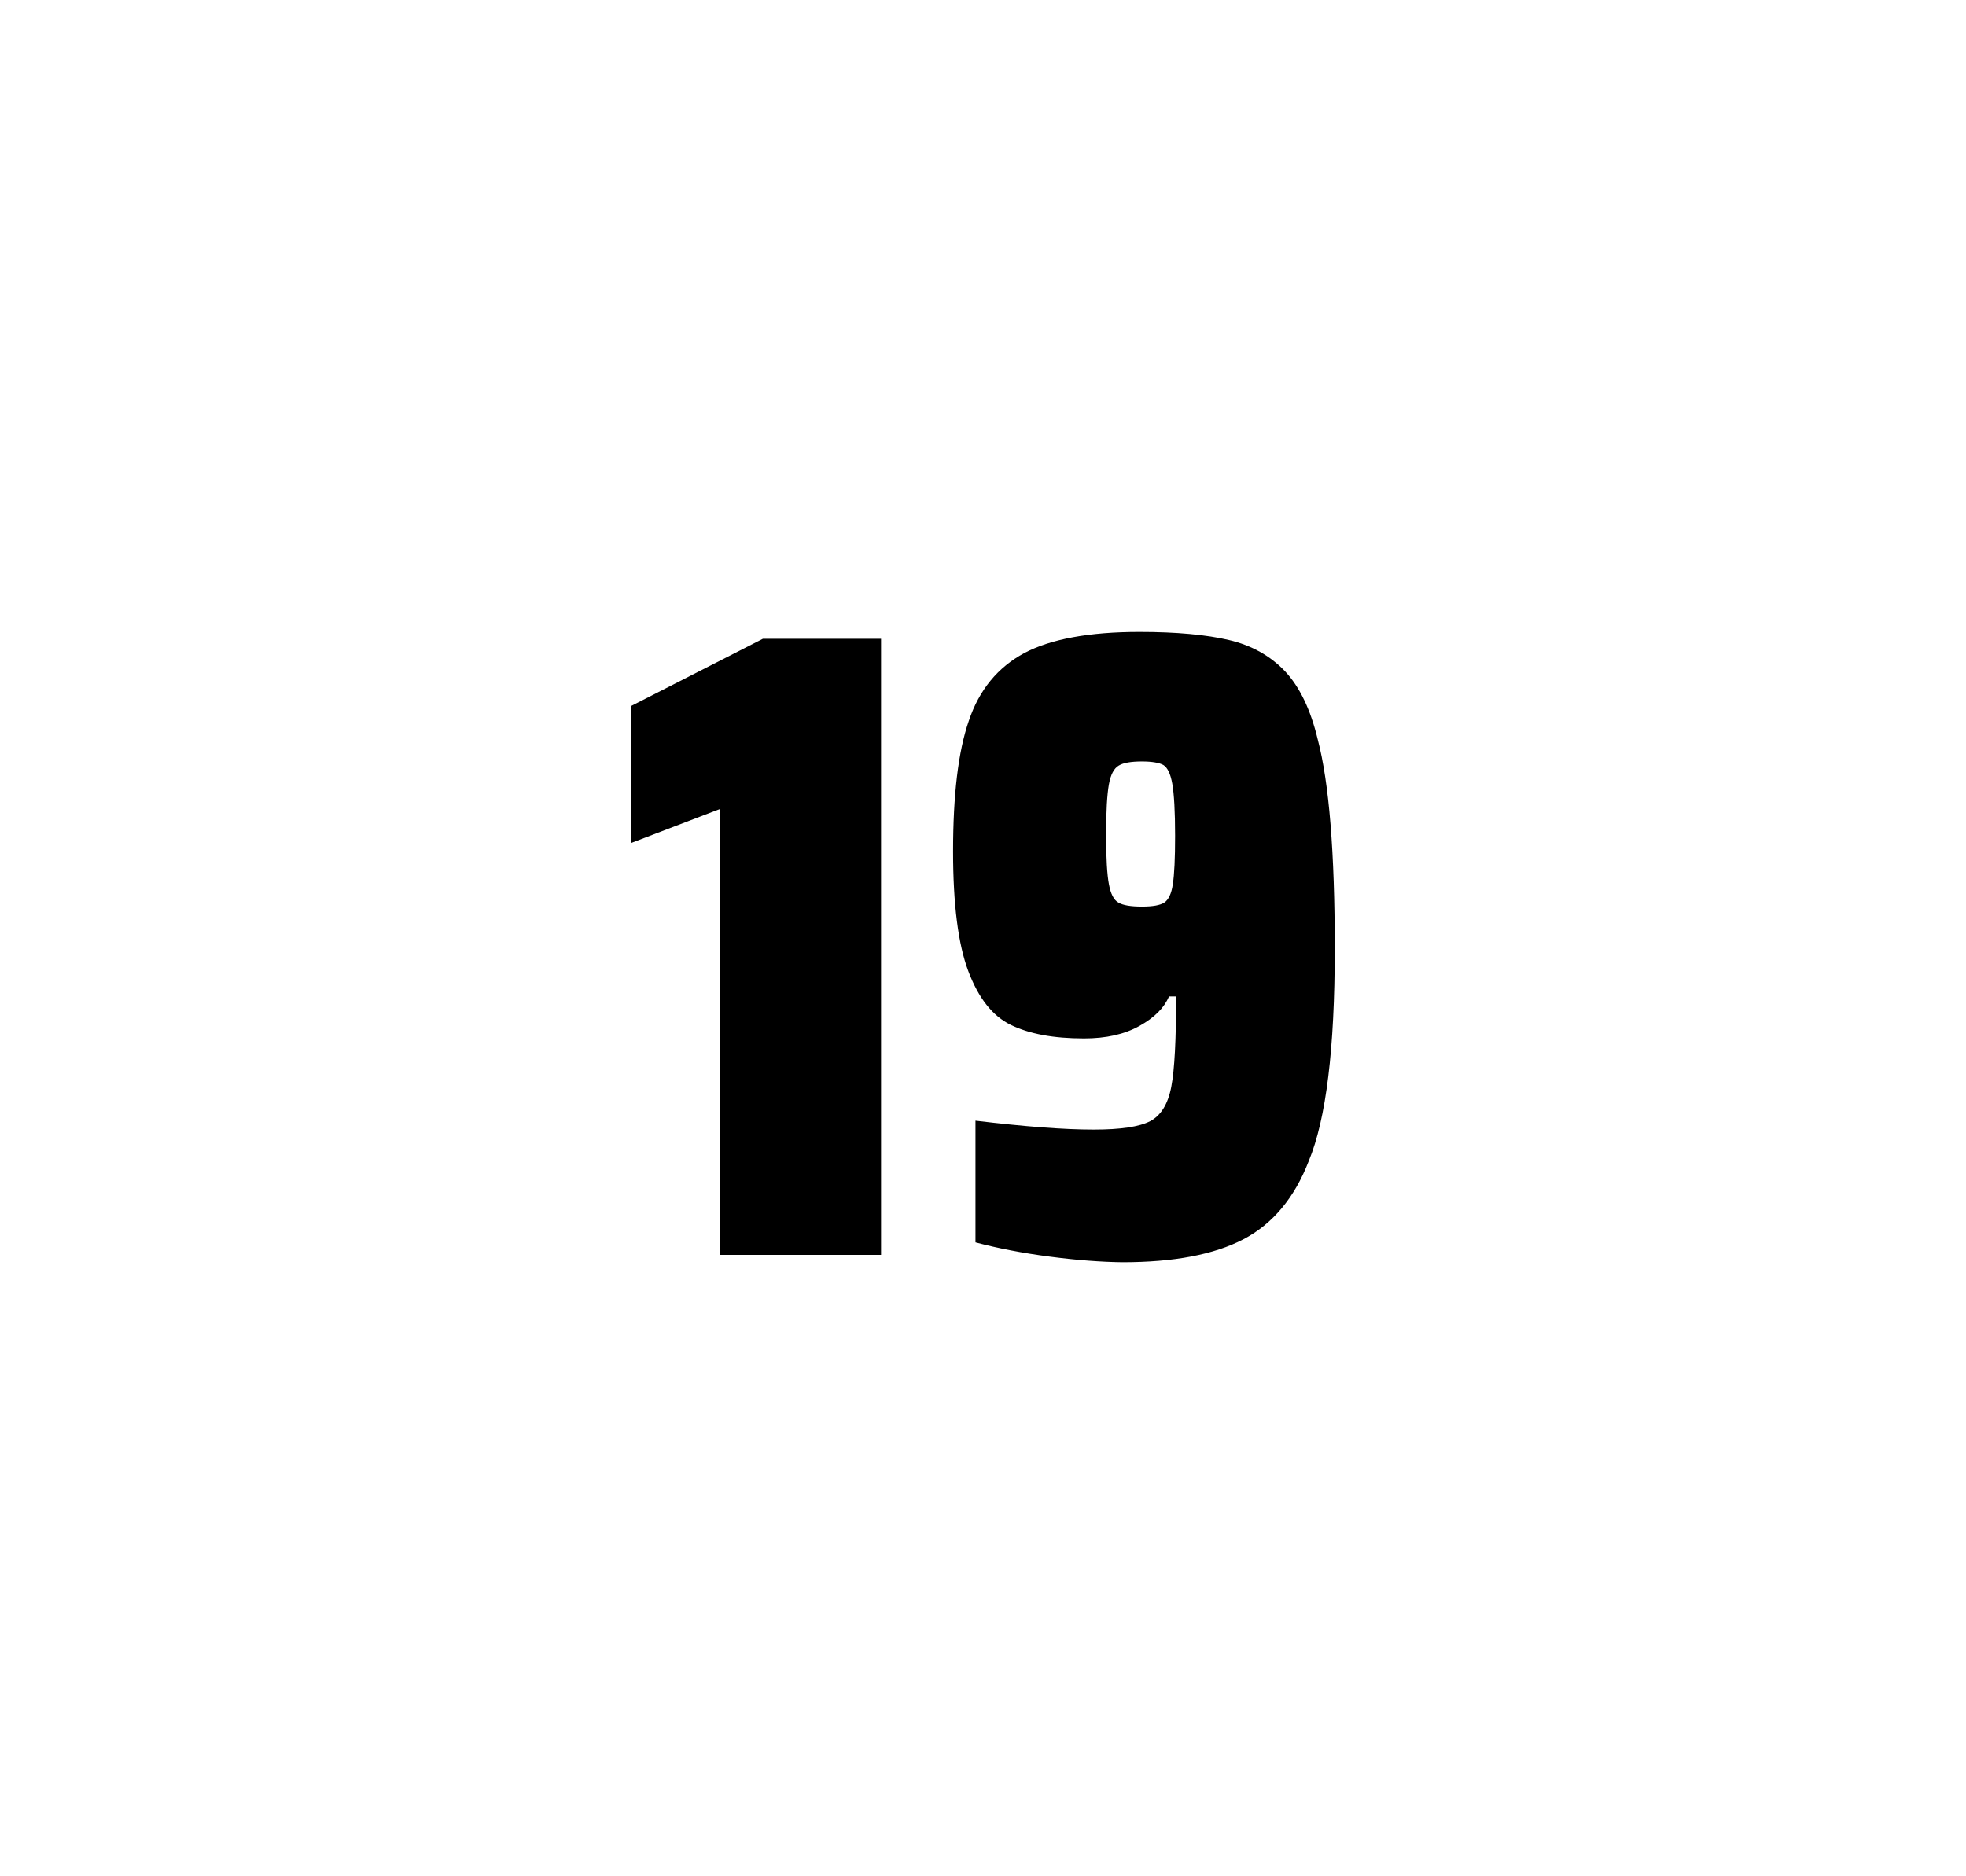
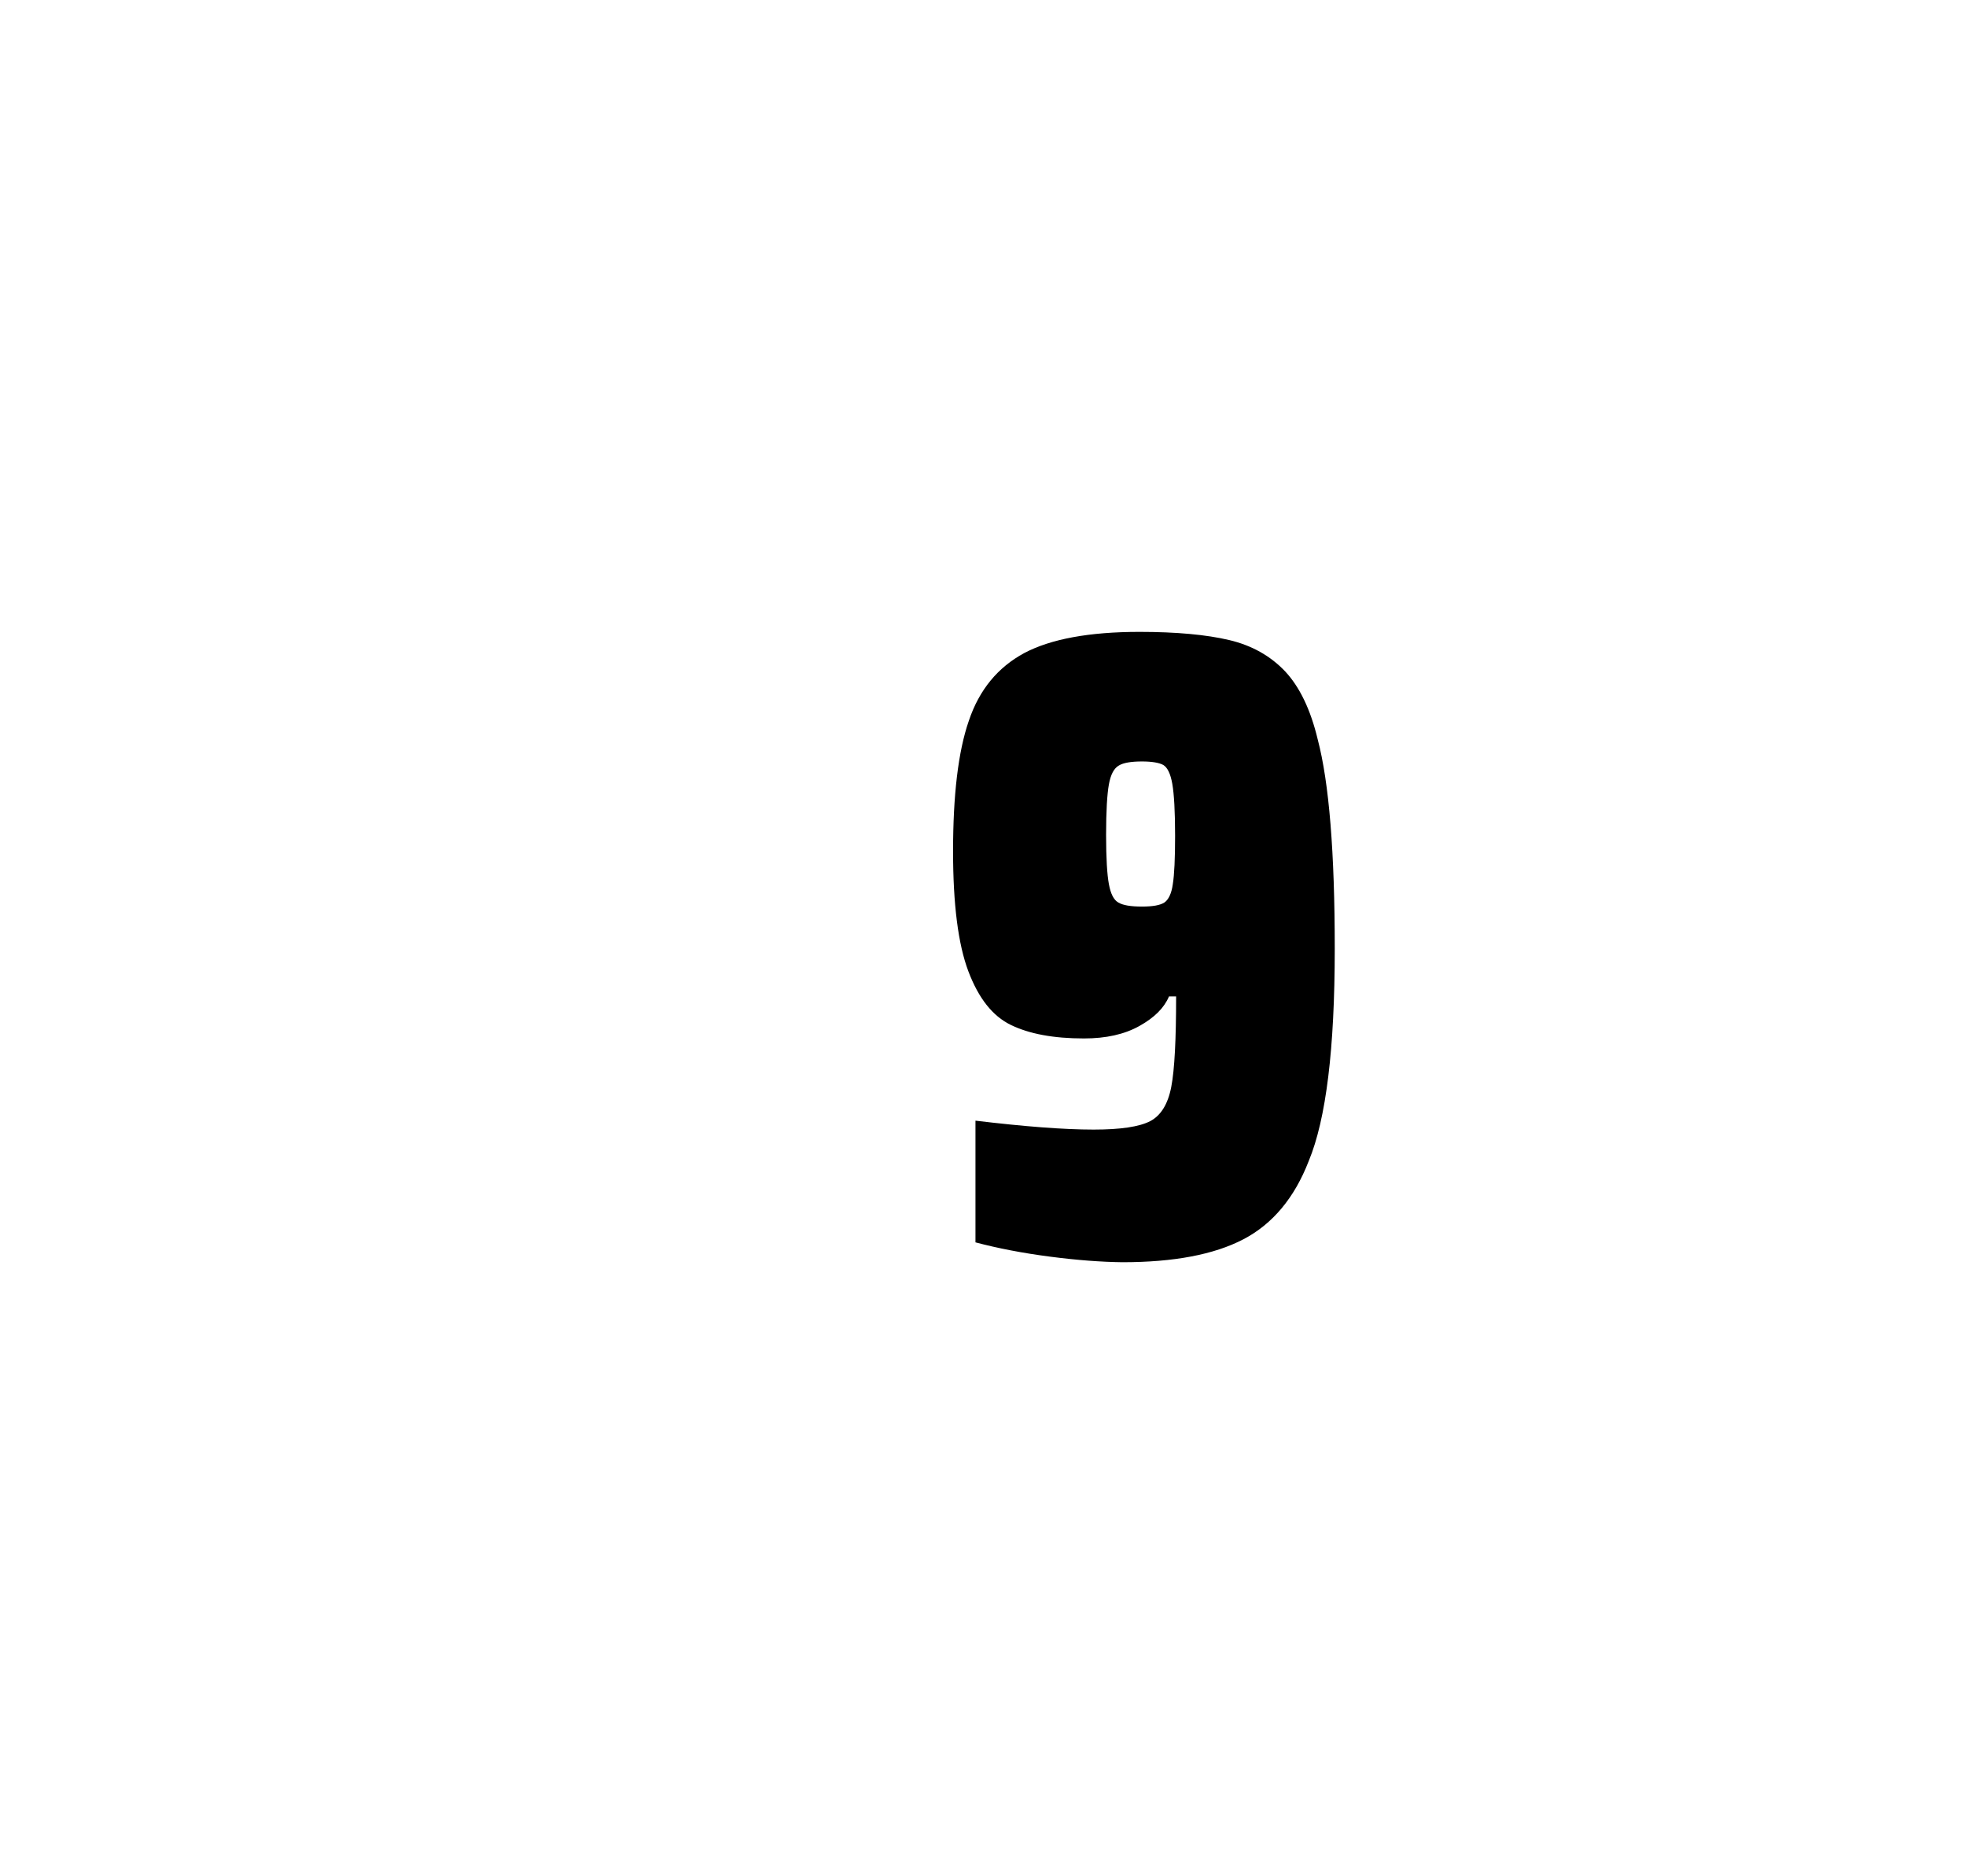
<svg xmlns="http://www.w3.org/2000/svg" version="1.1" id="wrapper" x="0px" y="0px" viewBox="0 0 772.1 737" style="enable-background:new 0 0 772.1 737;">
  <style type="text/css">
	.st0{fill:none;}
</style>
  <path id="frame" class="st0" d="M 1.5 0 L 770.5 0 C 771.3 0 772 0.7 772 1.5 L 772 735.4 C 772 736.2 771.3 736.9 770.5 736.9 L 1.5 736.9 C 0.7 736.9 0 736.2 0 735.4 L 0 1.5 C 0 0.7 0.7 0 1.5 0 Z" />
  <g id="numbers">
-     <path id="one" d="M 282.708 492.9 L 282.708 317.8 L 247.908 331.1 L 247.908 277.3 L 299.608 250.9 L 346.008 250.9 L 346.008 492.9 L 282.708 492.9 Z" />
-     <path id="nine" d="M 412.292 493.6 C 401.492 492.2 391.792 490.3 383.092 488 L 383.092 440.2 C 402.292 442.5 417.792 443.7 429.492 443.7 C 440.092 443.7 447.392 442.6 451.692 440.4 C 455.892 438.2 458.692 433.7 459.992 426.9 C 461.292 420.1 461.892 408.3 461.892 391.4 L 459.092 391.4 C 457.192 395.9 453.392 399.7 447.492 403 C 441.592 406.3 434.392 407.9 425.692 407.9 C 413.692 407.9 404.192 406.1 396.992 402.6 C 389.792 399.1 384.292 392.1 380.292 381.5 C 376.292 370.9 374.292 355.2 374.292 334.4 C 374.292 312.4 376.292 295.2 380.492 283.1 C 384.592 270.9 391.892 262.1 402.292 256.5 C 412.692 251 427.792 248.2 447.492 248.2 C 461.992 248.2 473.792 249.3 482.692 251.4 C 491.592 253.5 498.892 257.6 504.692 263.7 C 510.392 269.8 514.692 278.7 517.492 290.4 C 521.992 307.5 524.192 334.9 524.192 372.7 C 524.192 411.9 520.792 439.6 513.992 456 C 508.392 470.5 499.792 480.8 488.292 486.8 C 476.792 492.8 460.992 495.8 440.792 495.8 C 432.492 495.7 422.992 495 412.292 493.6 Z M 457.292 354.5 C 458.892 353.4 460.092 351 460.592 347.3 C 461.192 343.6 461.492 337.2 461.492 328.3 C 461.492 318.7 461.092 311.9 460.392 307.9 C 459.692 303.9 458.492 301.5 456.892 300.5 C 455.292 299.6 452.392 299.1 448.492 299.1 C 444.292 299.1 441.192 299.6 439.392 300.7 C 437.492 301.8 436.192 304.2 435.492 308.1 C 434.792 312 434.392 318.6 434.392 328 C 434.392 337.1 434.792 343.6 435.492 347.3 C 436.192 351.1 437.392 353.5 439.192 354.5 C 440.992 355.6 444.092 356.1 448.492 356.1 C 452.692 356.1 455.592 355.6 457.292 354.5 Z" />
+     <path id="nine" d="M 412.292 493.6 C 401.492 492.2 391.792 490.3 383.092 488 L 383.092 440.2 C 402.292 442.5 417.792 443.7 429.492 443.7 C 440.092 443.7 447.392 442.6 451.692 440.4 C 455.892 438.2 458.692 433.7 459.992 426.9 C 461.292 420.1 461.892 408.3 461.892 391.4 L 459.092 391.4 C 457.192 395.9 453.392 399.7 447.492 403 C 441.592 406.3 434.392 407.9 425.692 407.9 C 413.692 407.9 404.192 406.1 396.992 402.6 C 389.792 399.1 384.292 392.1 380.292 381.5 C 376.292 370.9 374.292 355.2 374.292 334.4 C 374.292 312.4 376.292 295.2 380.492 283.1 C 384.592 270.9 391.892 262.1 402.292 256.5 C 412.692 251 427.792 248.2 447.492 248.2 C 461.992 248.2 473.792 249.3 482.692 251.4 C 491.592 253.5 498.892 257.6 504.692 263.7 C 510.392 269.8 514.692 278.7 517.492 290.4 C 521.992 307.5 524.192 334.9 524.192 372.7 C 524.192 411.9 520.792 439.6 513.992 456 C 508.392 470.5 499.792 480.8 488.292 486.8 C 476.792 492.8 460.992 495.8 440.792 495.8 C 432.492 495.7 422.992 495 412.292 493.6 M 457.292 354.5 C 458.892 353.4 460.092 351 460.592 347.3 C 461.192 343.6 461.492 337.2 461.492 328.3 C 461.492 318.7 461.092 311.9 460.392 307.9 C 459.692 303.9 458.492 301.5 456.892 300.5 C 455.292 299.6 452.392 299.1 448.492 299.1 C 444.292 299.1 441.192 299.6 439.392 300.7 C 437.492 301.8 436.192 304.2 435.492 308.1 C 434.792 312 434.392 318.6 434.392 328 C 434.392 337.1 434.792 343.6 435.492 347.3 C 436.192 351.1 437.392 353.5 439.192 354.5 C 440.992 355.6 444.092 356.1 448.492 356.1 C 452.692 356.1 455.592 355.6 457.292 354.5 Z" />
  </g>
</svg>